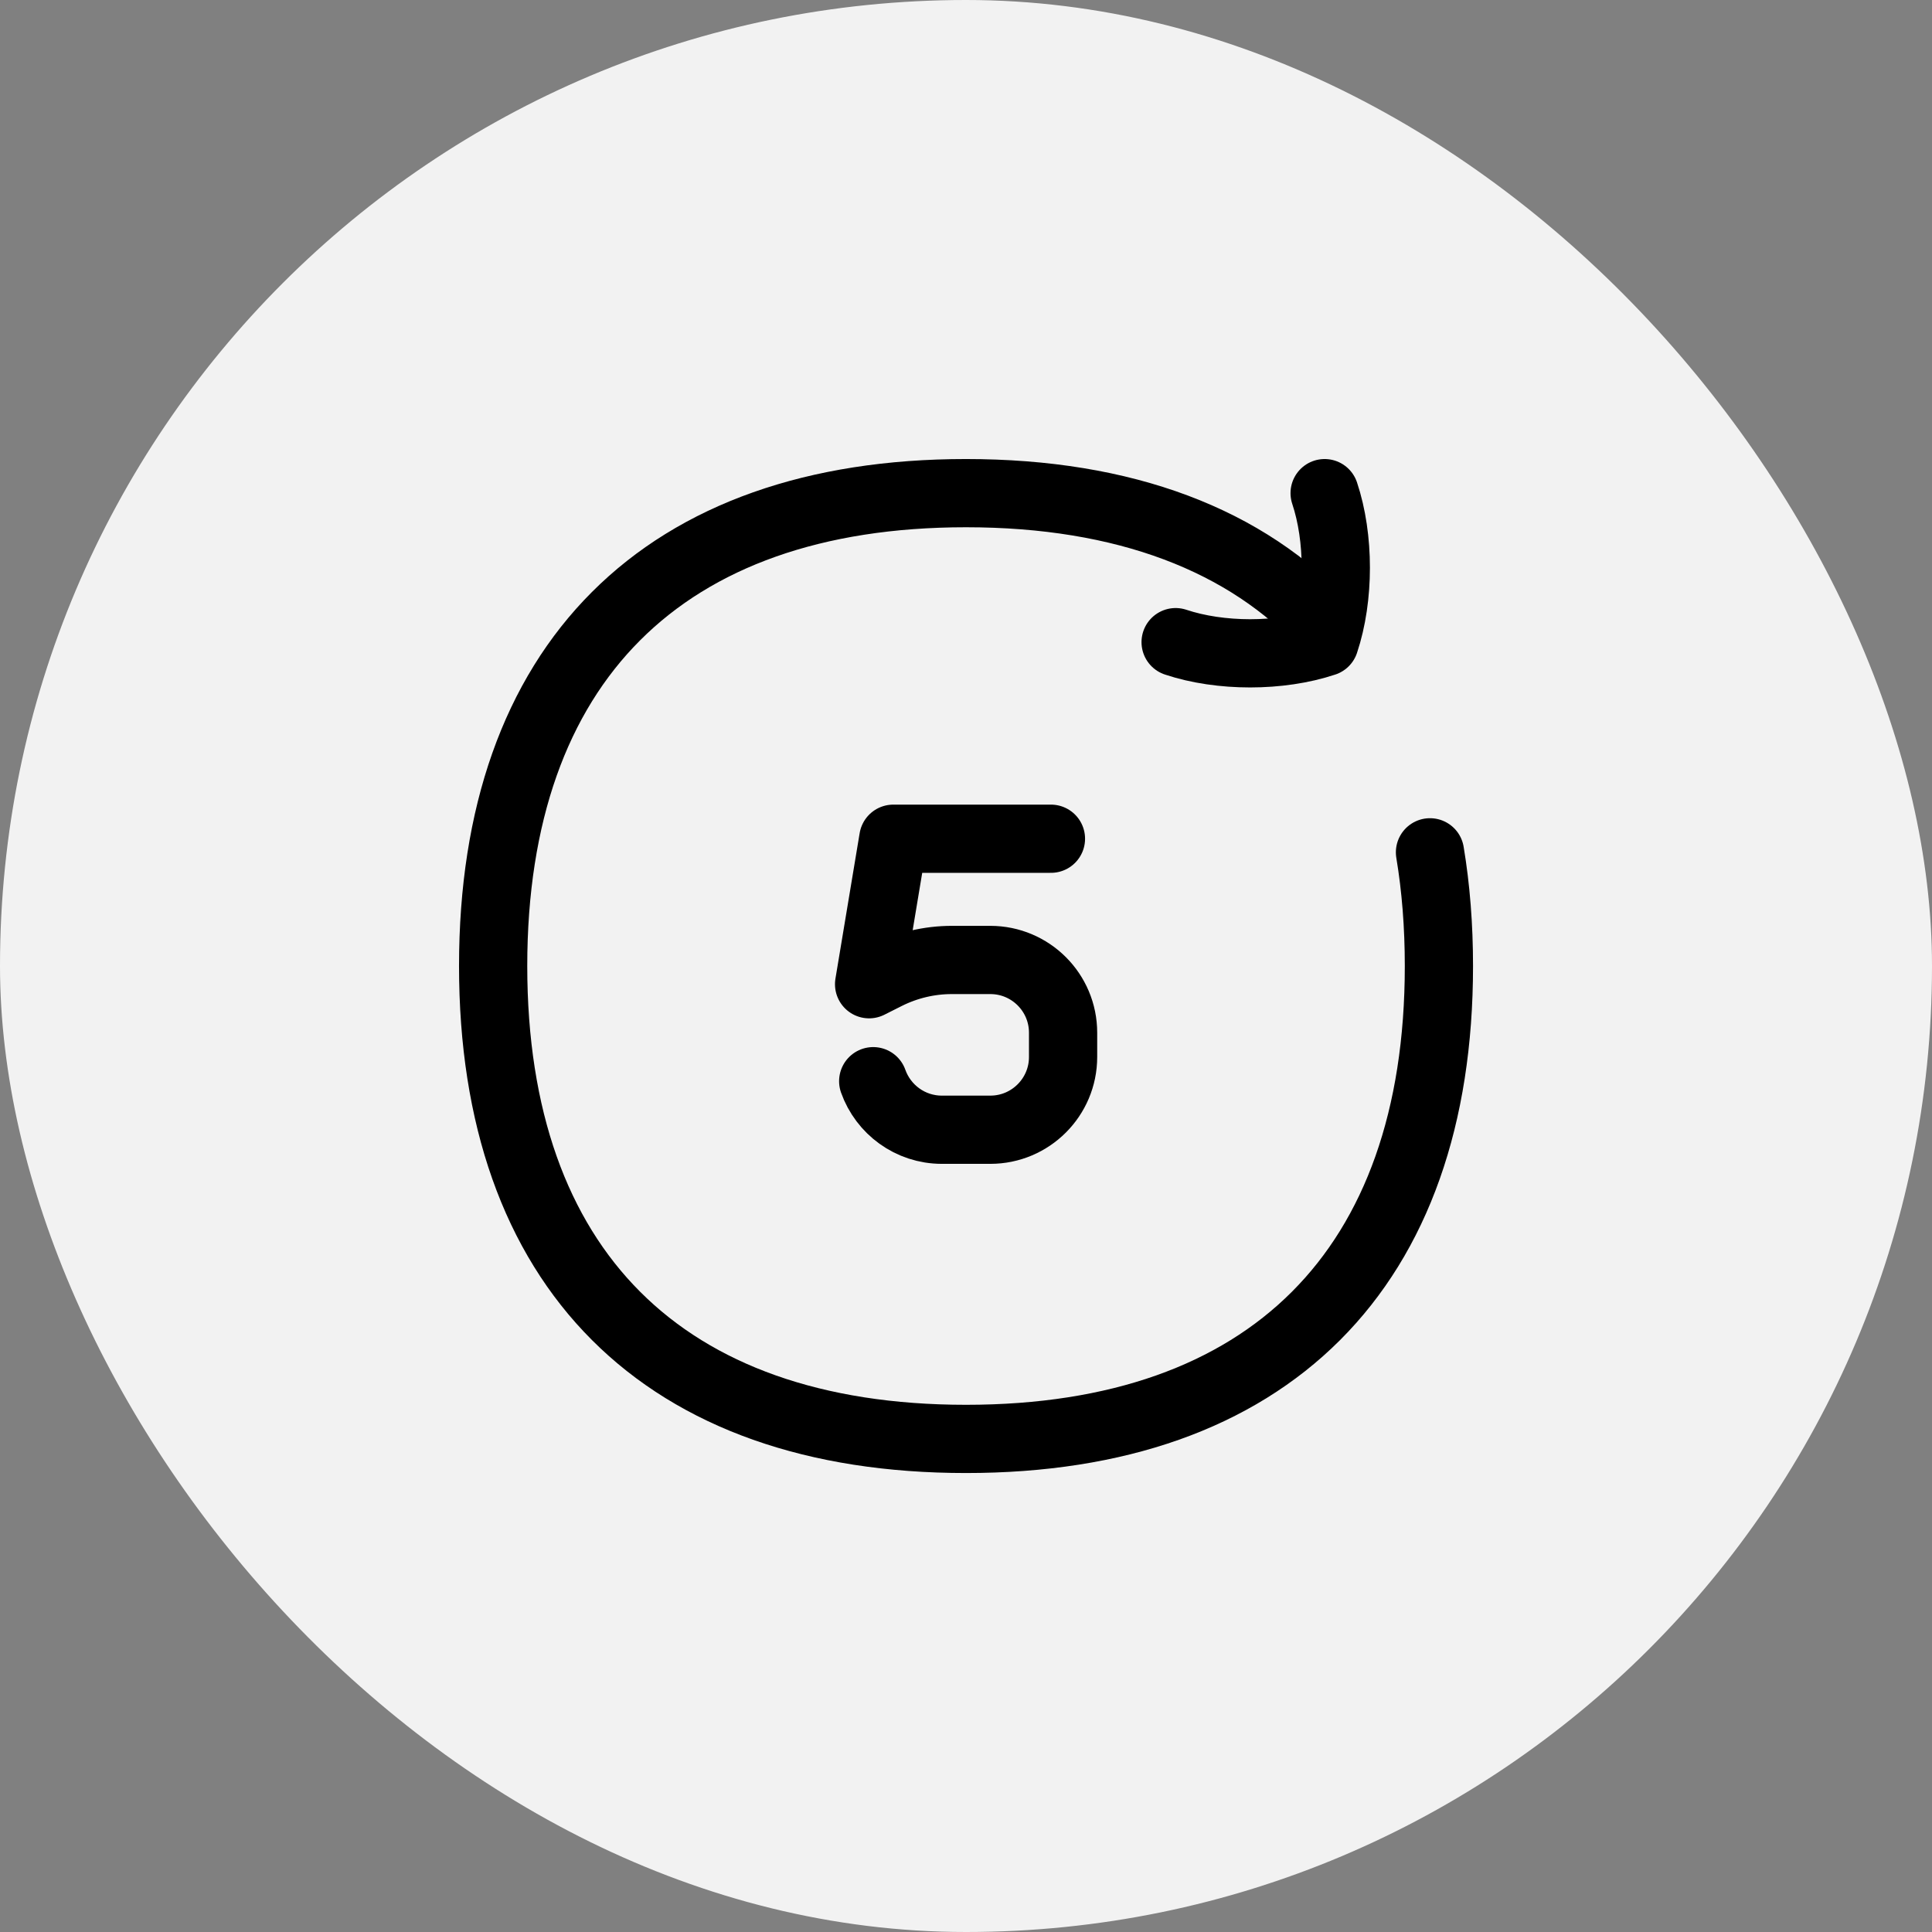
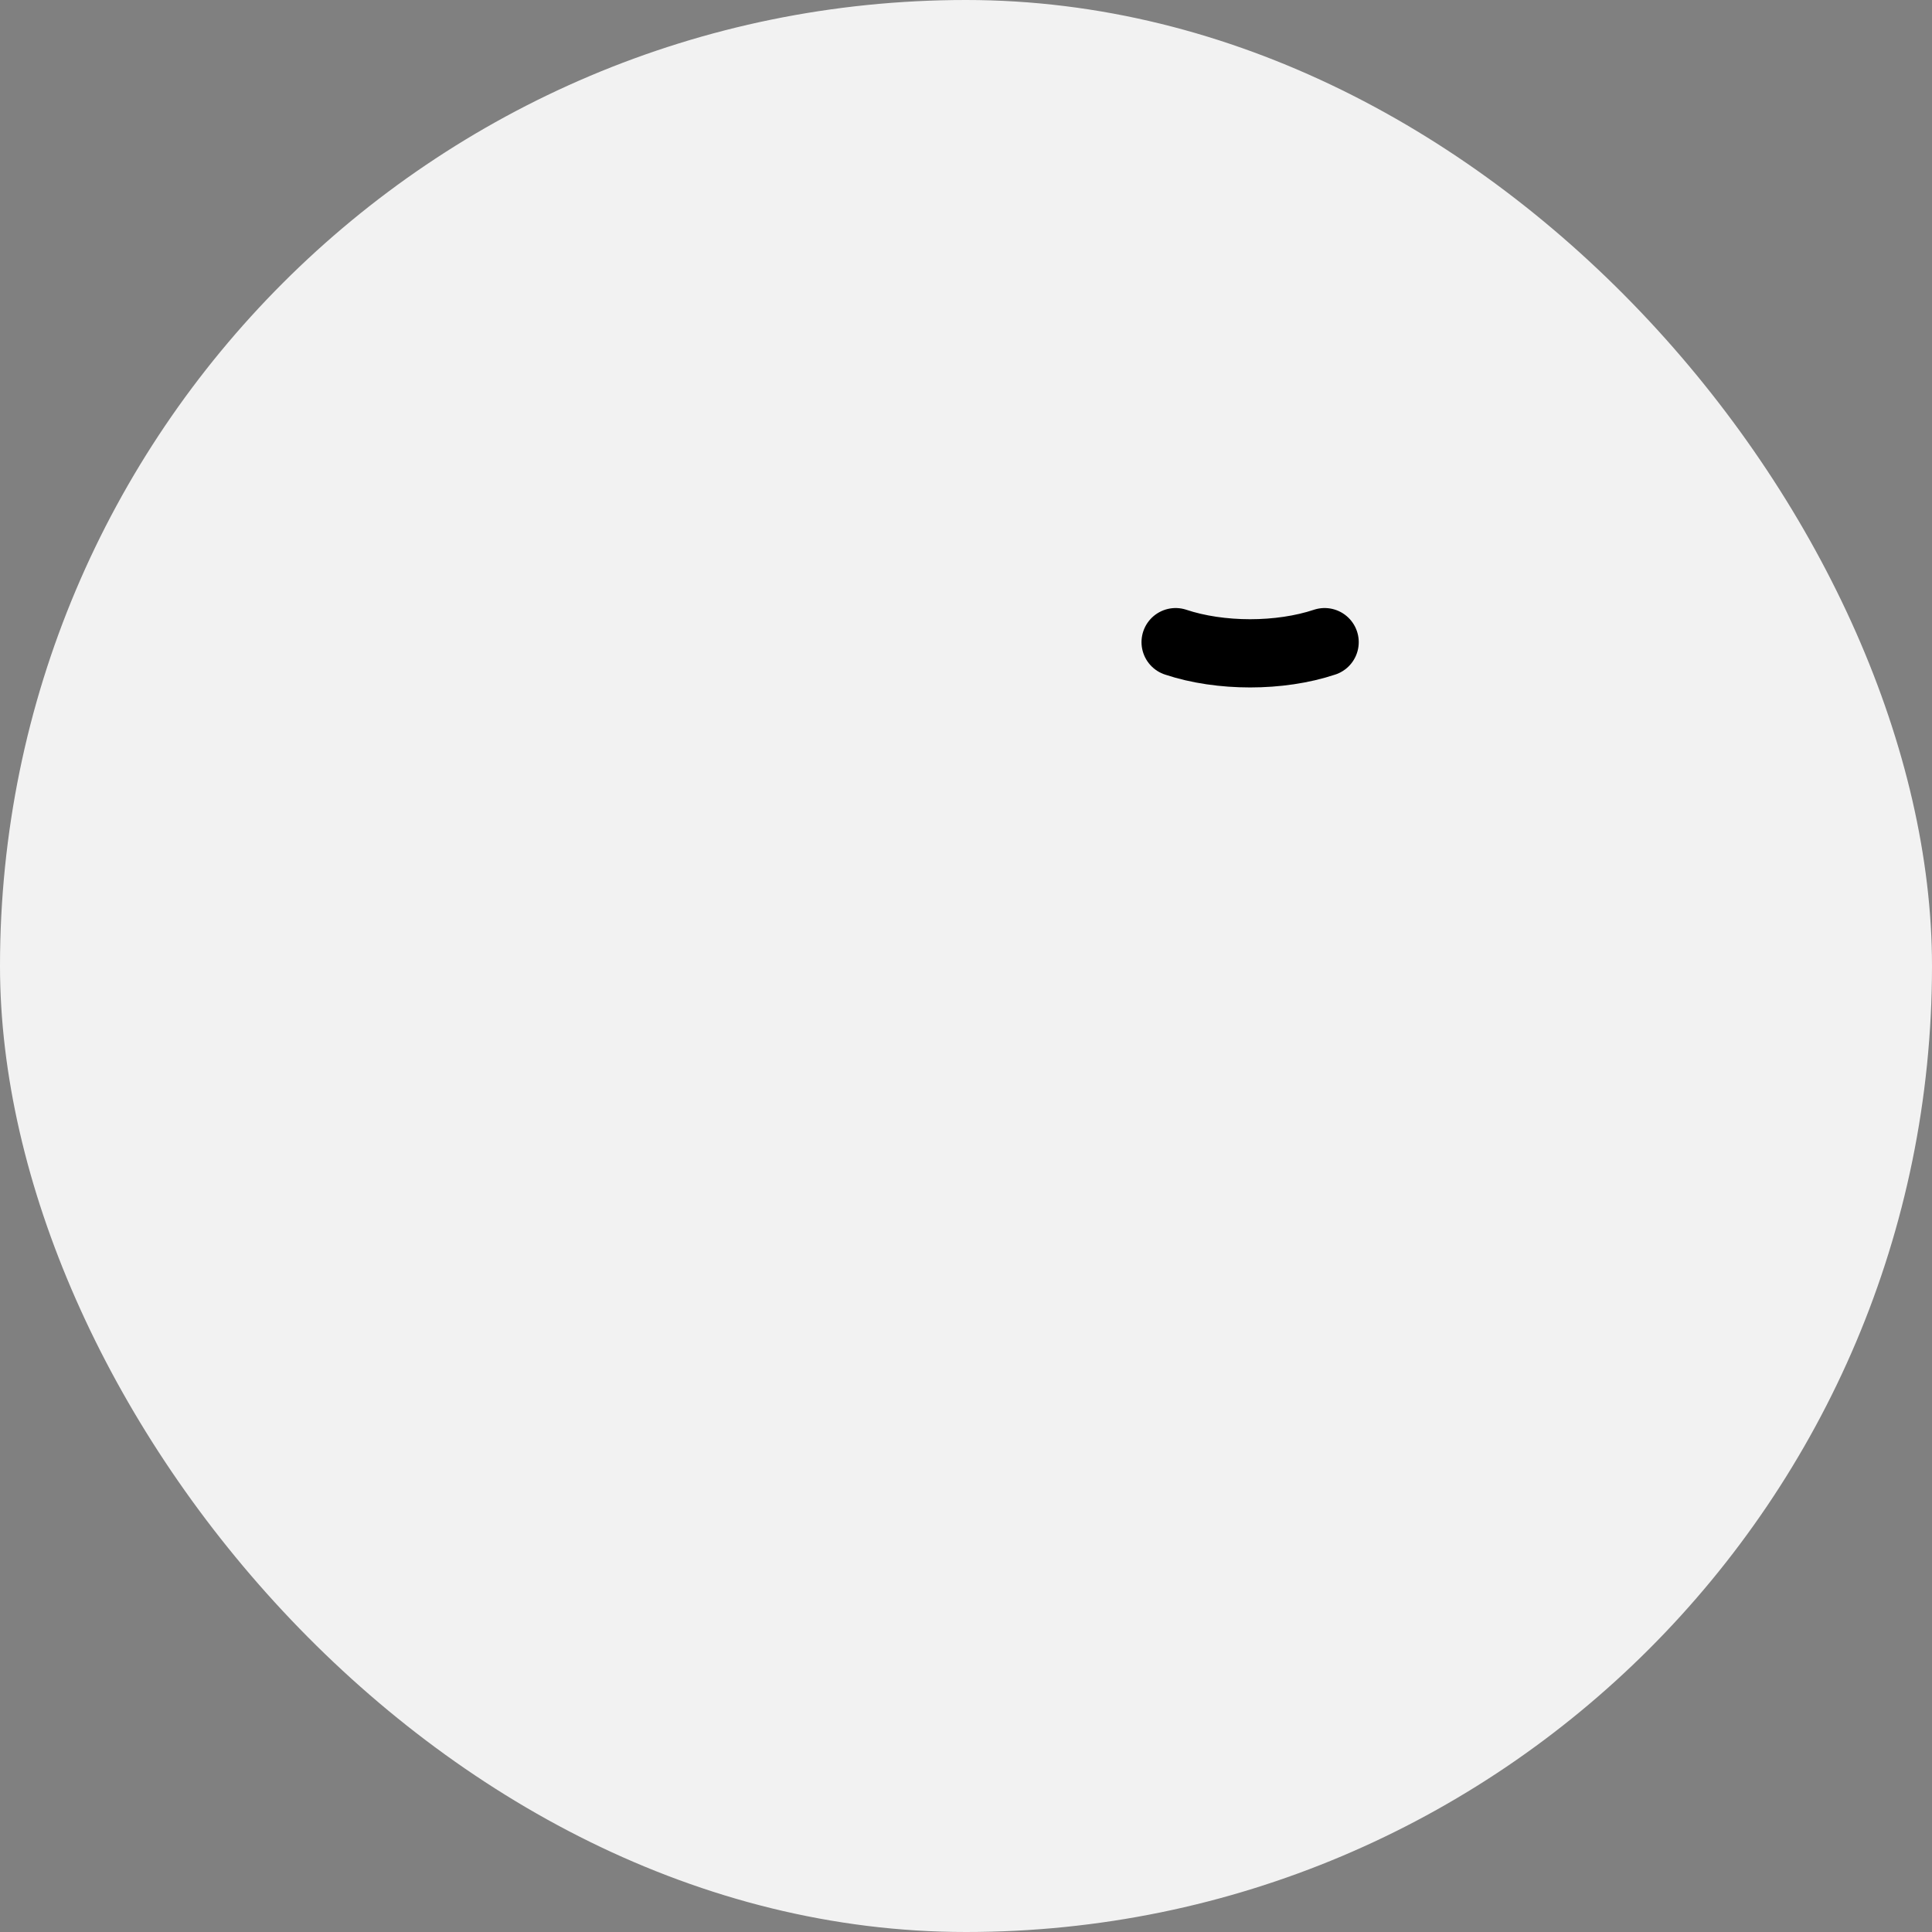
<svg xmlns="http://www.w3.org/2000/svg" width="32" height="32" viewBox="0 0 32 32" fill="none">
  <rect x="0" y="0" width="32" height="32" fill="#808080" stroke="none" />
  <rect width="32" height="32" rx="16" fill="#F2F2F2" />
  <g clip-path="url(#clip0_2183_93863)">
-     <path d="M17.407 13.892H14.796L14.395 16.302L14.689 16.154C15.024 15.987 15.393 15.9 15.767 15.9H16.403C17.068 15.9 17.608 16.439 17.608 17.105V17.507C17.608 18.172 17.068 18.712 16.403 18.712H15.6C15.075 18.712 14.629 18.376 14.463 17.908" stroke="black" stroke-width="1.13" stroke-linecap="round" stroke-linejoin="round" />
-     <path d="M23.685 14.117C23.783 14.705 23.833 15.334 23.833 16C23.833 21.013 21.013 23.833 16 23.833C10.988 23.833 8.168 21.013 8.168 16C8.168 10.988 10.988 8.168 16 8.168C18.625 8.168 20.649 8.941 21.981 10.398" stroke="black" stroke-width="1.13" stroke-linecap="round" stroke-linejoin="round" />
-     <path d="M19.472 10.636C20.212 10.883 21.199 10.883 21.94 10.636C22.187 9.896 22.187 8.908 21.94 8.168" stroke="black" stroke-width="1.13" stroke-linecap="round" stroke-linejoin="round" />
+     <path d="M19.472 10.636C20.212 10.883 21.199 10.883 21.94 10.636" stroke="black" stroke-width="1.13" stroke-linecap="round" stroke-linejoin="round" />
  </g>
  <defs>
    <clipPath id="clip0_2183_93863">
      <rect width="18" height="18" fill="white" transform="translate(7 7)" />
    </clipPath>
  </defs>
</svg>